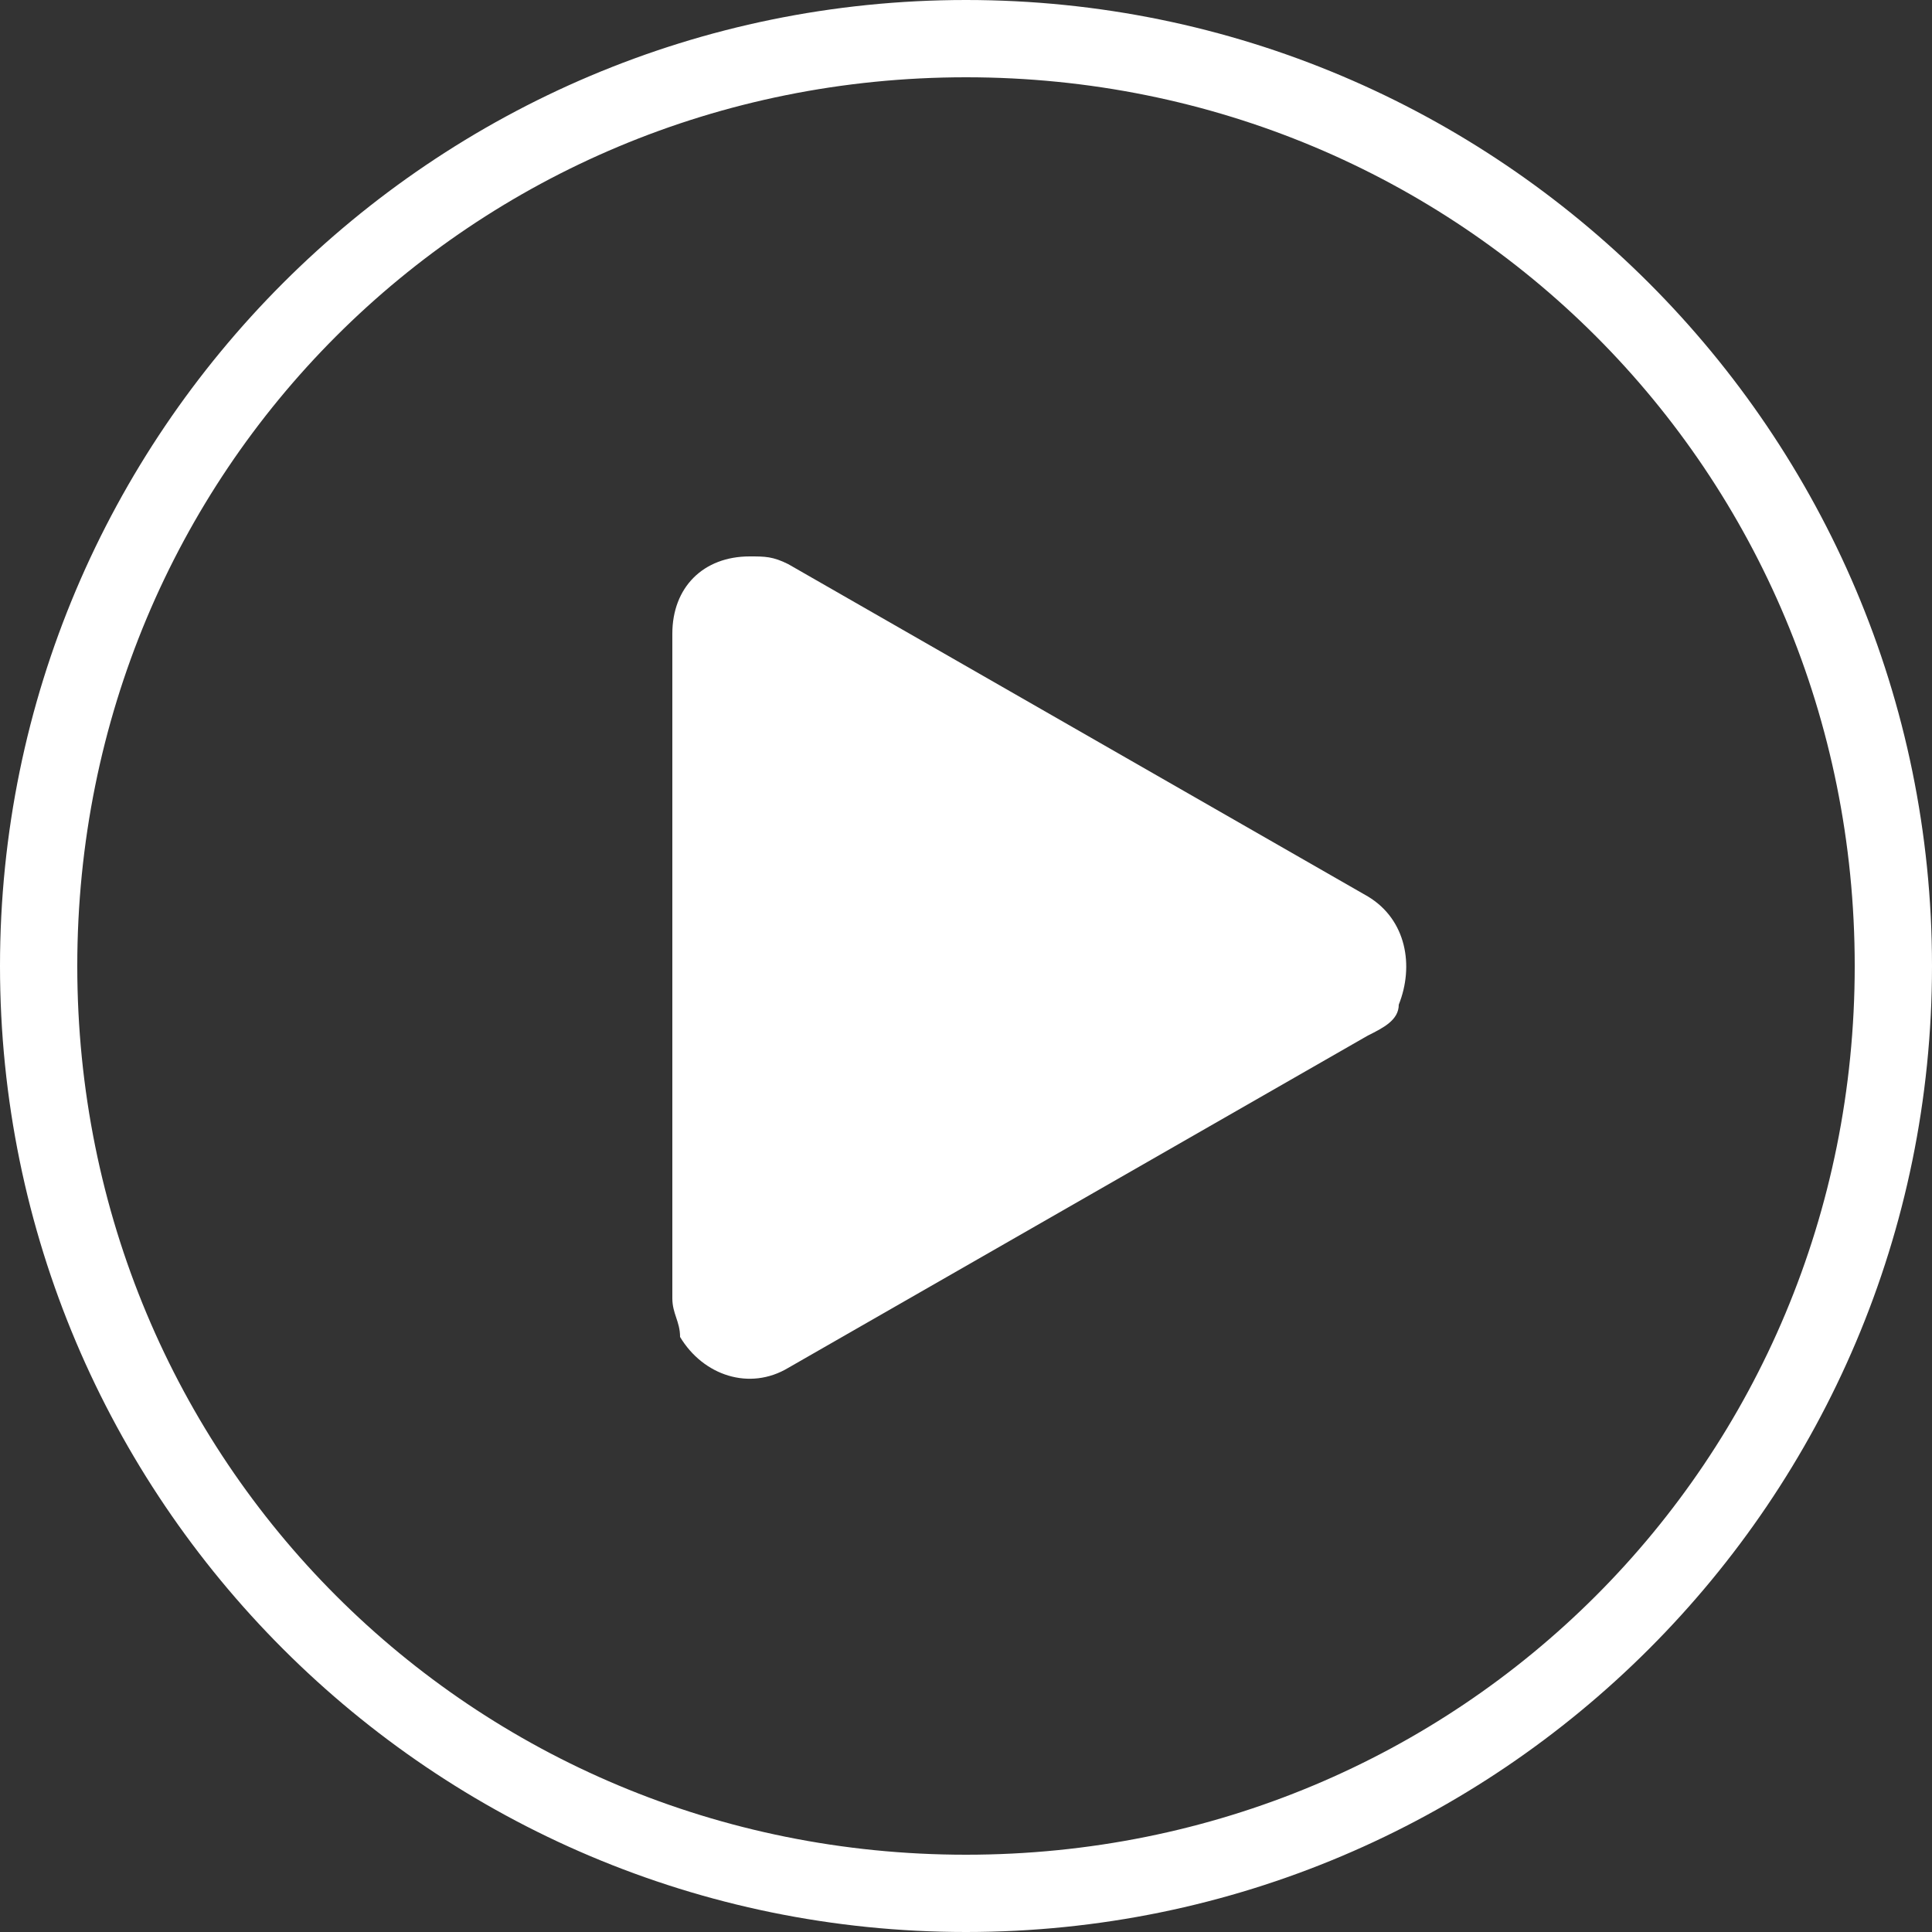
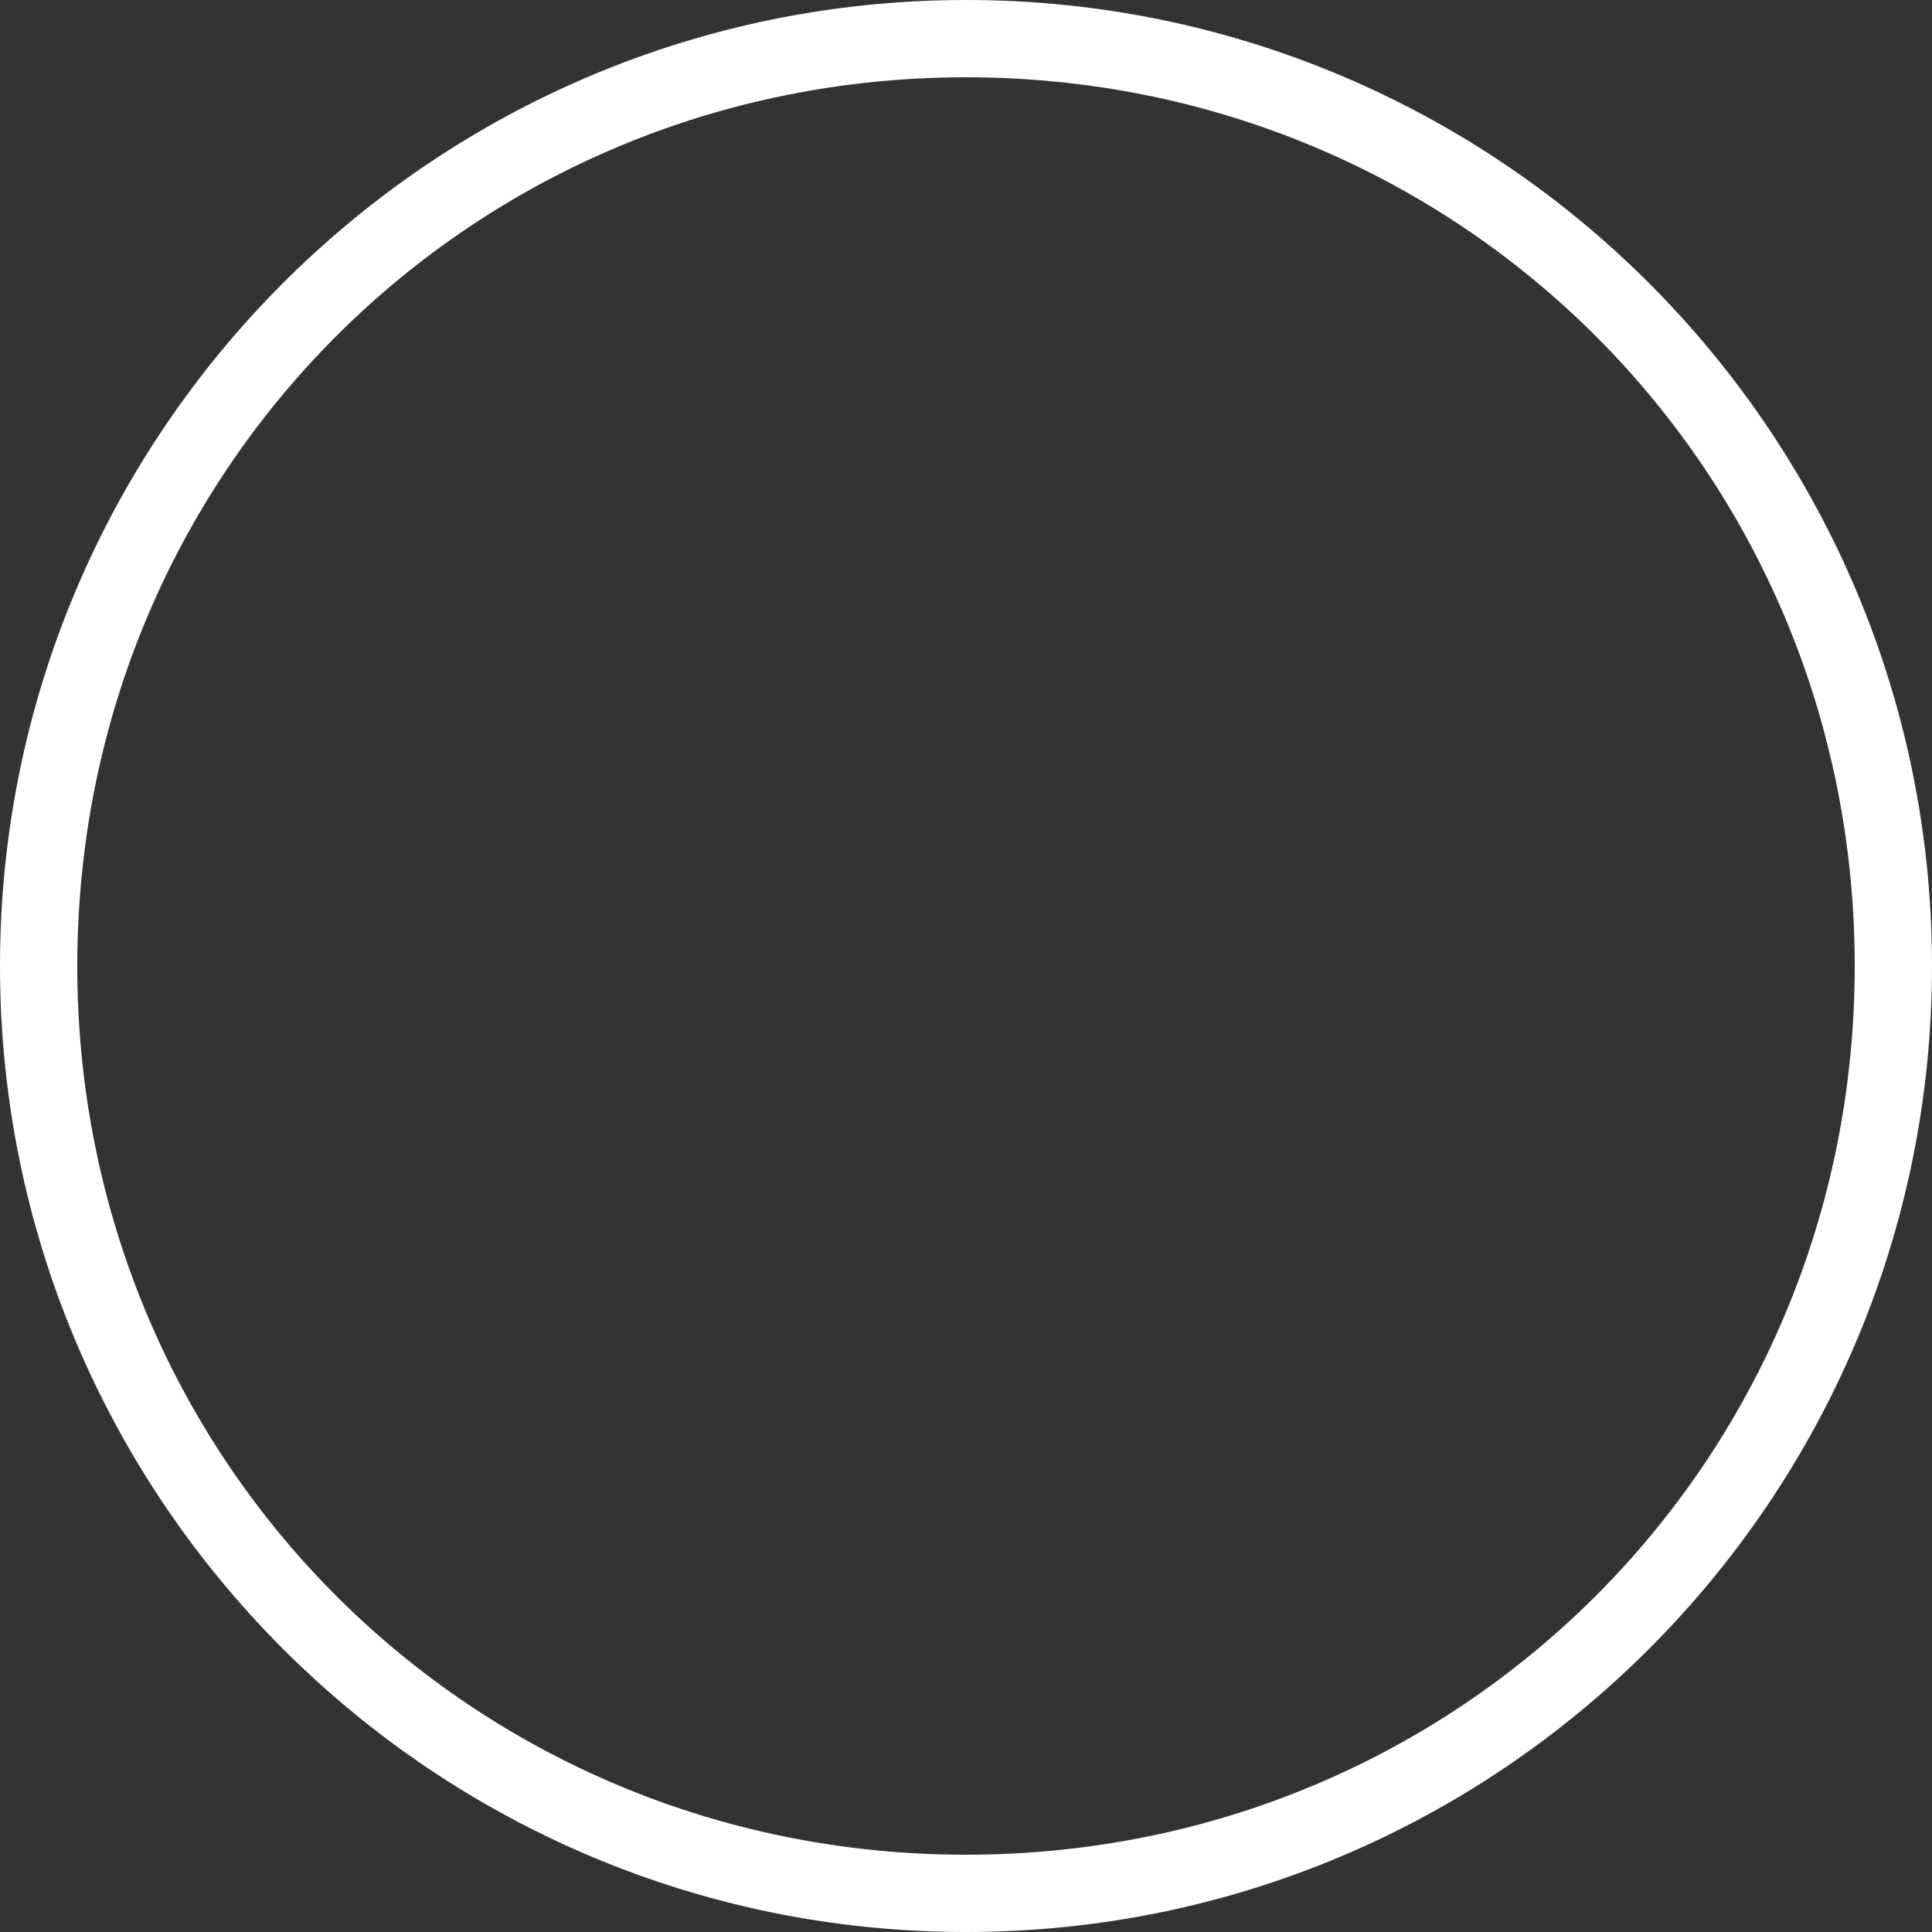
<svg xmlns="http://www.w3.org/2000/svg" id="_レイヤー_1" data-name="レイヤー_1" version="1.1" viewBox="0 0 25 25">
  <rect x="0" y="0" width="25" height="25" fill="#333333" stroke="none" />
  <defs>
    <style>
      .st0 {
        fill: #fff;
      }
    </style>
  </defs>
-   <path id="_多角形_1" data-name="多角形_1" class="st0" d="M17.7,11.6c.5.3.6.9.4,1.4,0,.2-.2.3-.4.4l-7.5,4.3c-.5.3-1.1.1-1.4-.4,0-.2-.1-.3-.1-.5v-8.6c0-.6.4-1,1-1,.2,0,.3,0,.5.1l7.5,4.3Z" />
  <path class="st0" d="M12.5,0C5.6,0,0,5.6,0,12.5s5.6,12.5,12.5,12.5,12.5-5.6,12.5-12.5S19.4,0,12.5,0ZM12.5,24c-6.4,0-11.5-5.1-11.5-11.5S6.1,1,12.5,1s11.5,5.1,11.5,11.5-5.1,11.5-11.5,11.5Z" />
</svg>